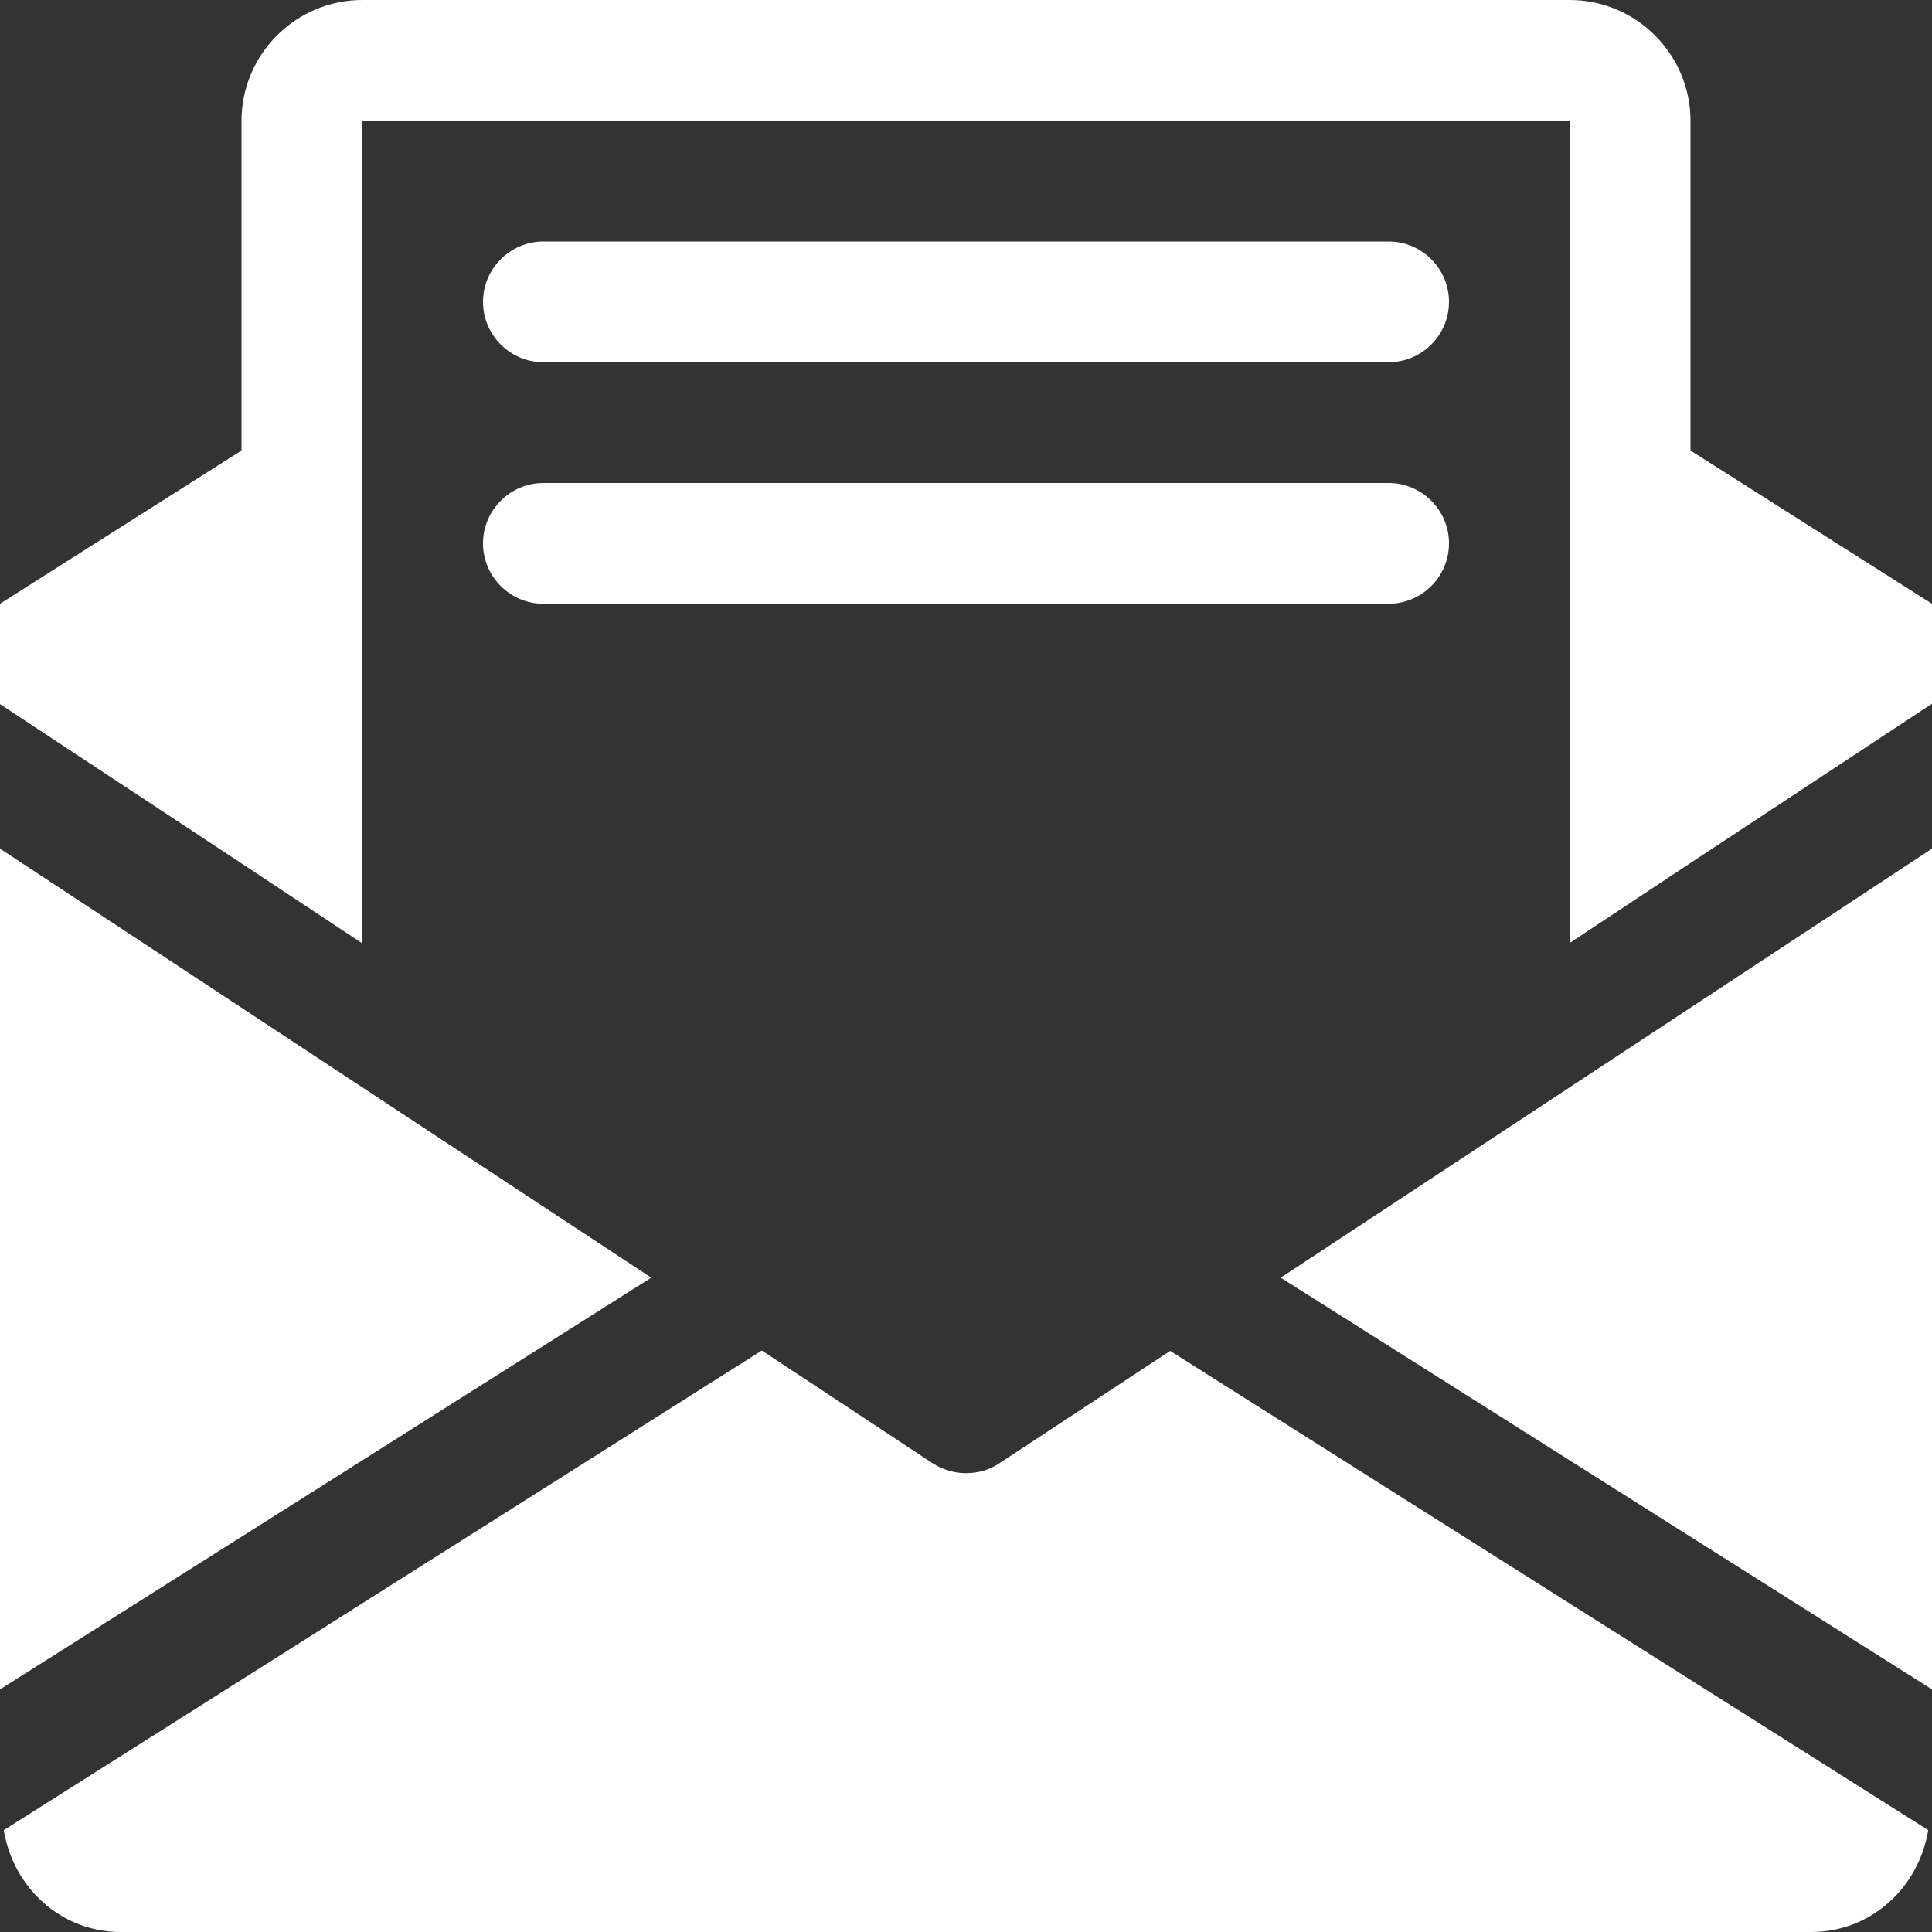
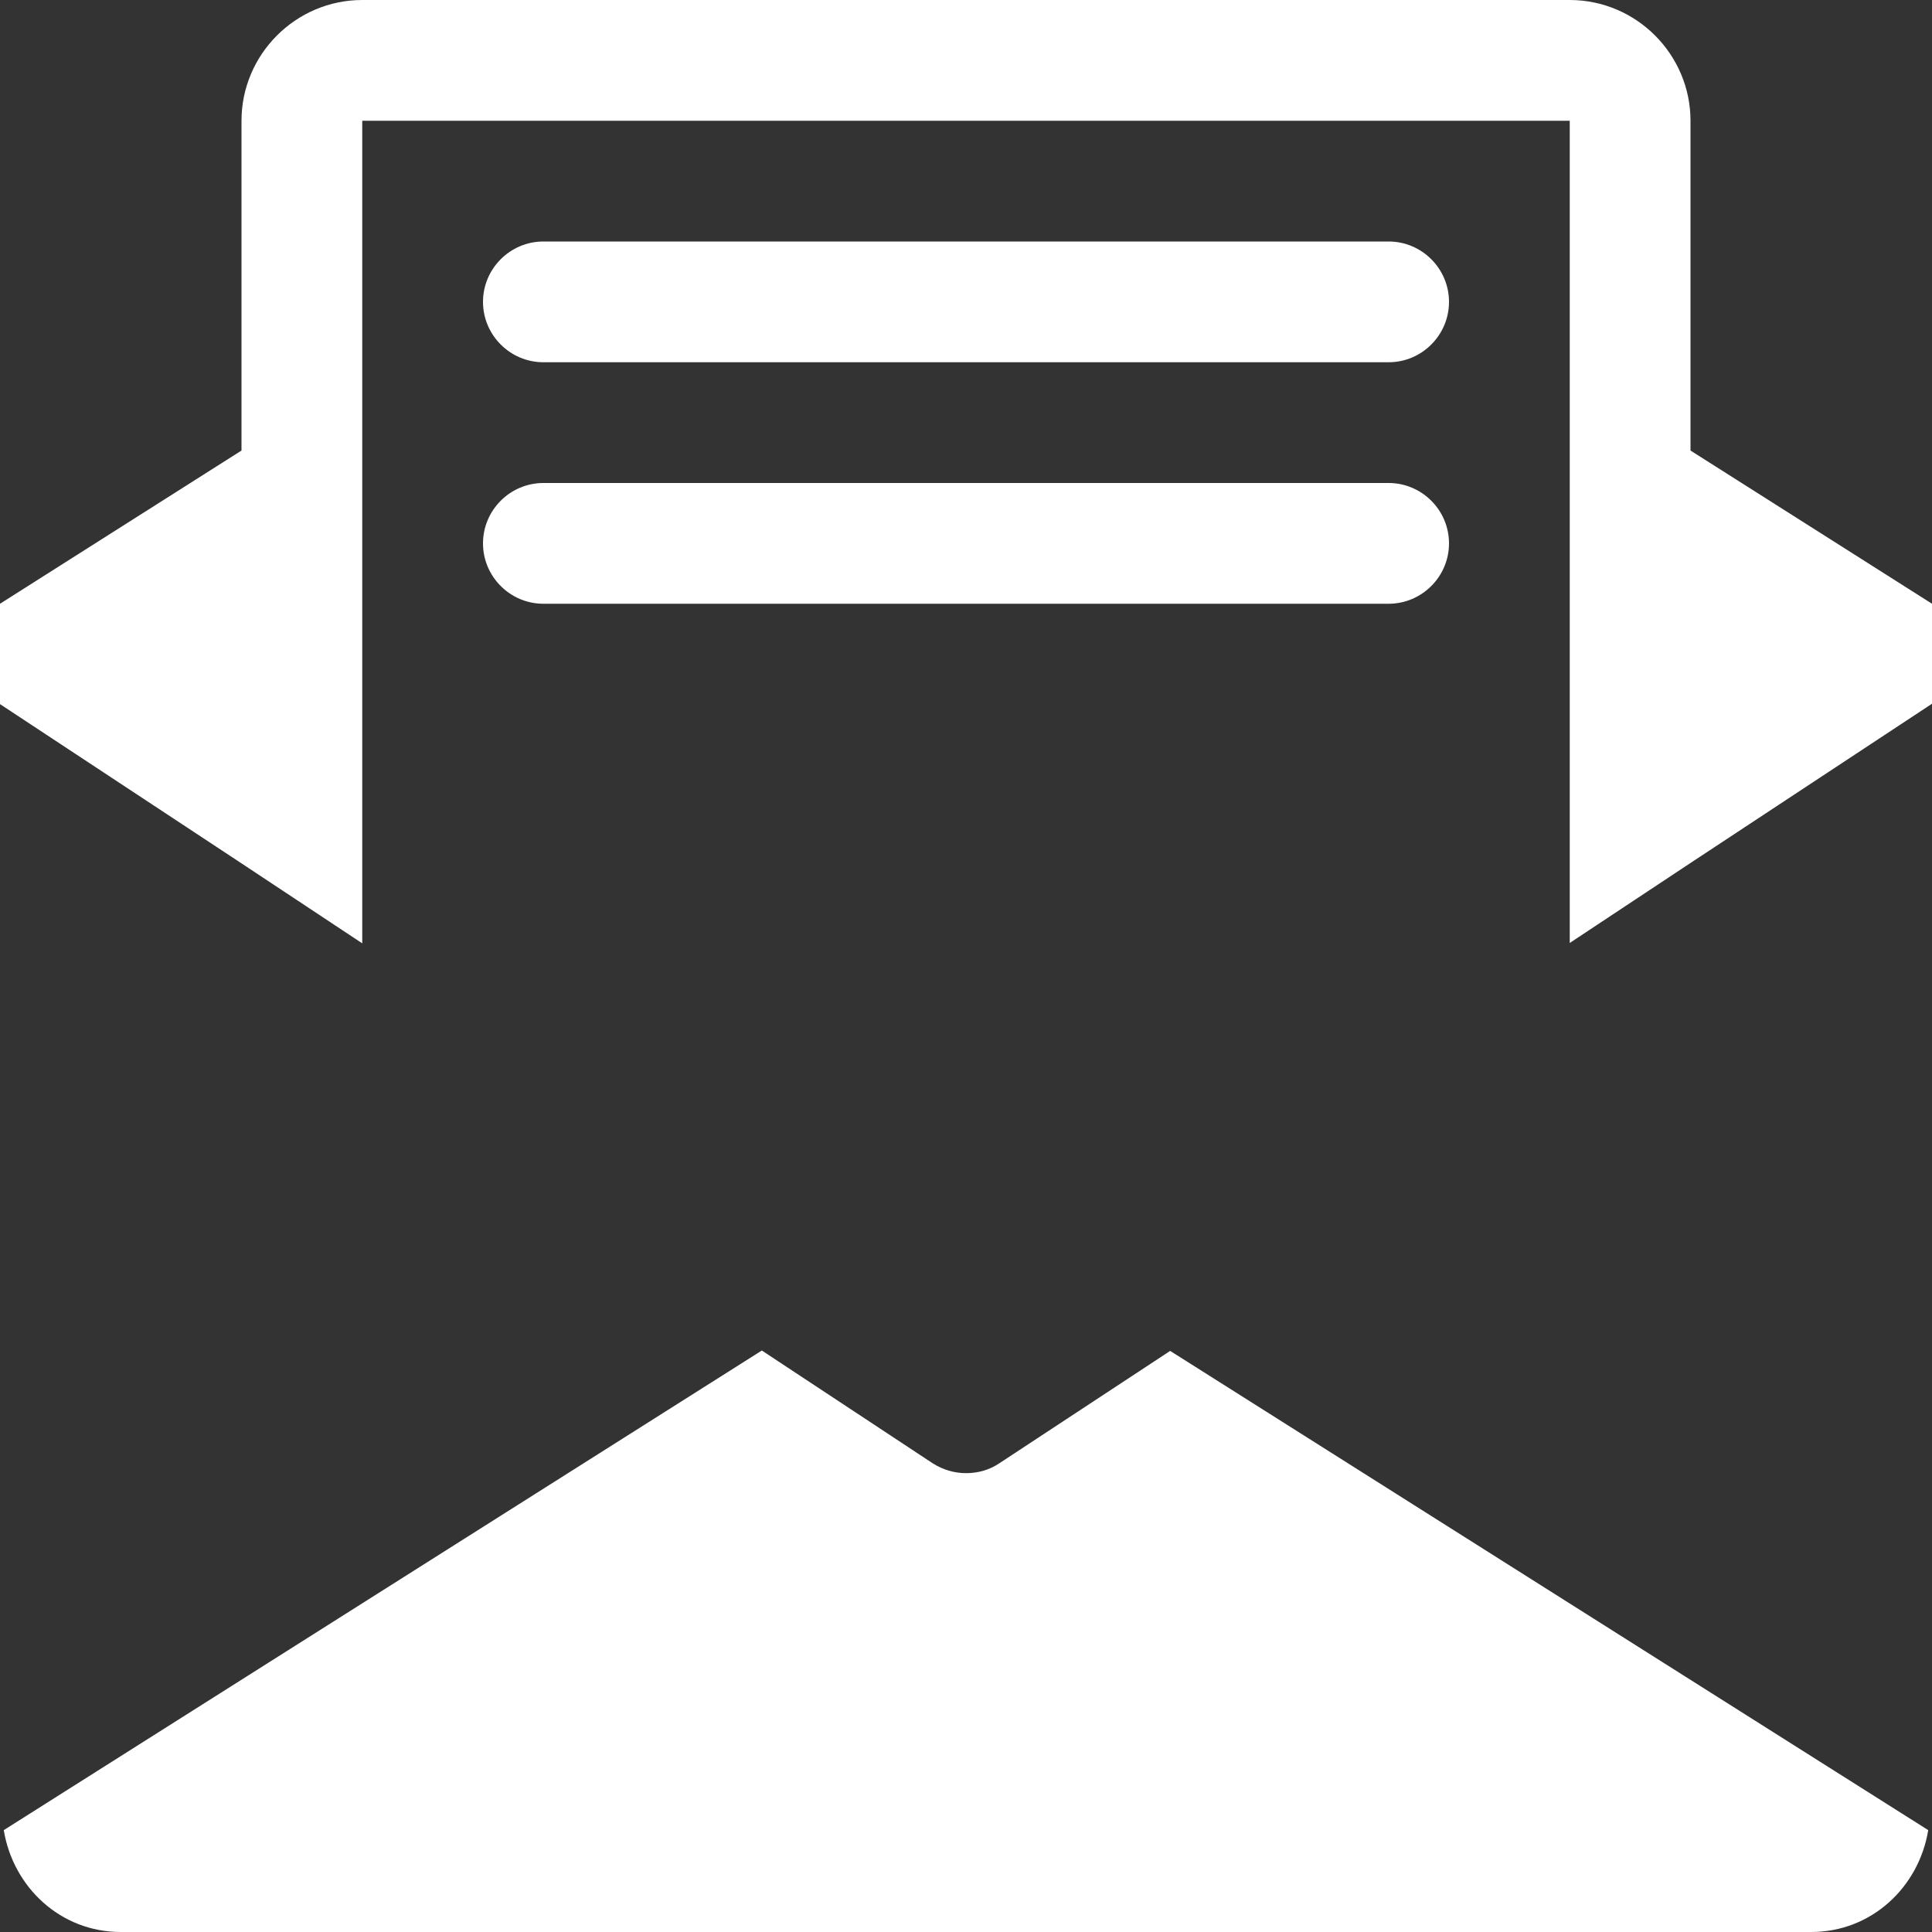
<svg xmlns="http://www.w3.org/2000/svg" width="40" height="40" viewBox="0 0 40 40" fill="none">
  <rect x="0" y="0" width="40" height="40" fill="#333333" stroke="none" />
-   <path d="M26.516 26.453L40 34.977V17.57L26.516 26.453Z" fill="white" />
-   <path d="M0 17.57V34.977L13.484 26.453L0 17.57Z" fill="white" />
  <path d="M24.227 27.969L20.688 30.297C20.477 30.438 20.242 30.5 20 30.5C19.758 30.5 19.523 30.43 19.312 30.297L15.773 27.961L0.078 37.891C0.273 39.078 1.258 40 2.5 40H37.5C38.742 40 39.727 39.078 39.922 37.891L24.227 27.969Z" fill="white" />
  <path d="M35 9.328V2.5C35 1.125 33.875 0 32.5 0H7.5C6.125 0 5 1.125 5 2.5V9.328L0 12.5V14.578L5 17.875L7.5 19.531V2.5H32.5V19.523L35 17.867L40 14.57V12.5L35 9.328Z" fill="white" />
  <path d="M28.75 5H11.25C10.562 5 10 5.562 10 6.25C10 6.938 10.562 7.5 11.25 7.5H28.75C29.438 7.5 30 6.938 30 6.25C30 5.562 29.438 5 28.75 5Z" fill="white" />
  <path d="M28.75 10H11.25C10.562 10 10 10.562 10 11.25C10 11.938 10.562 12.5 11.25 12.5H28.75C29.438 12.5 30 11.938 30 11.25C30 10.562 29.438 10 28.75 10Z" fill="white" />
</svg>